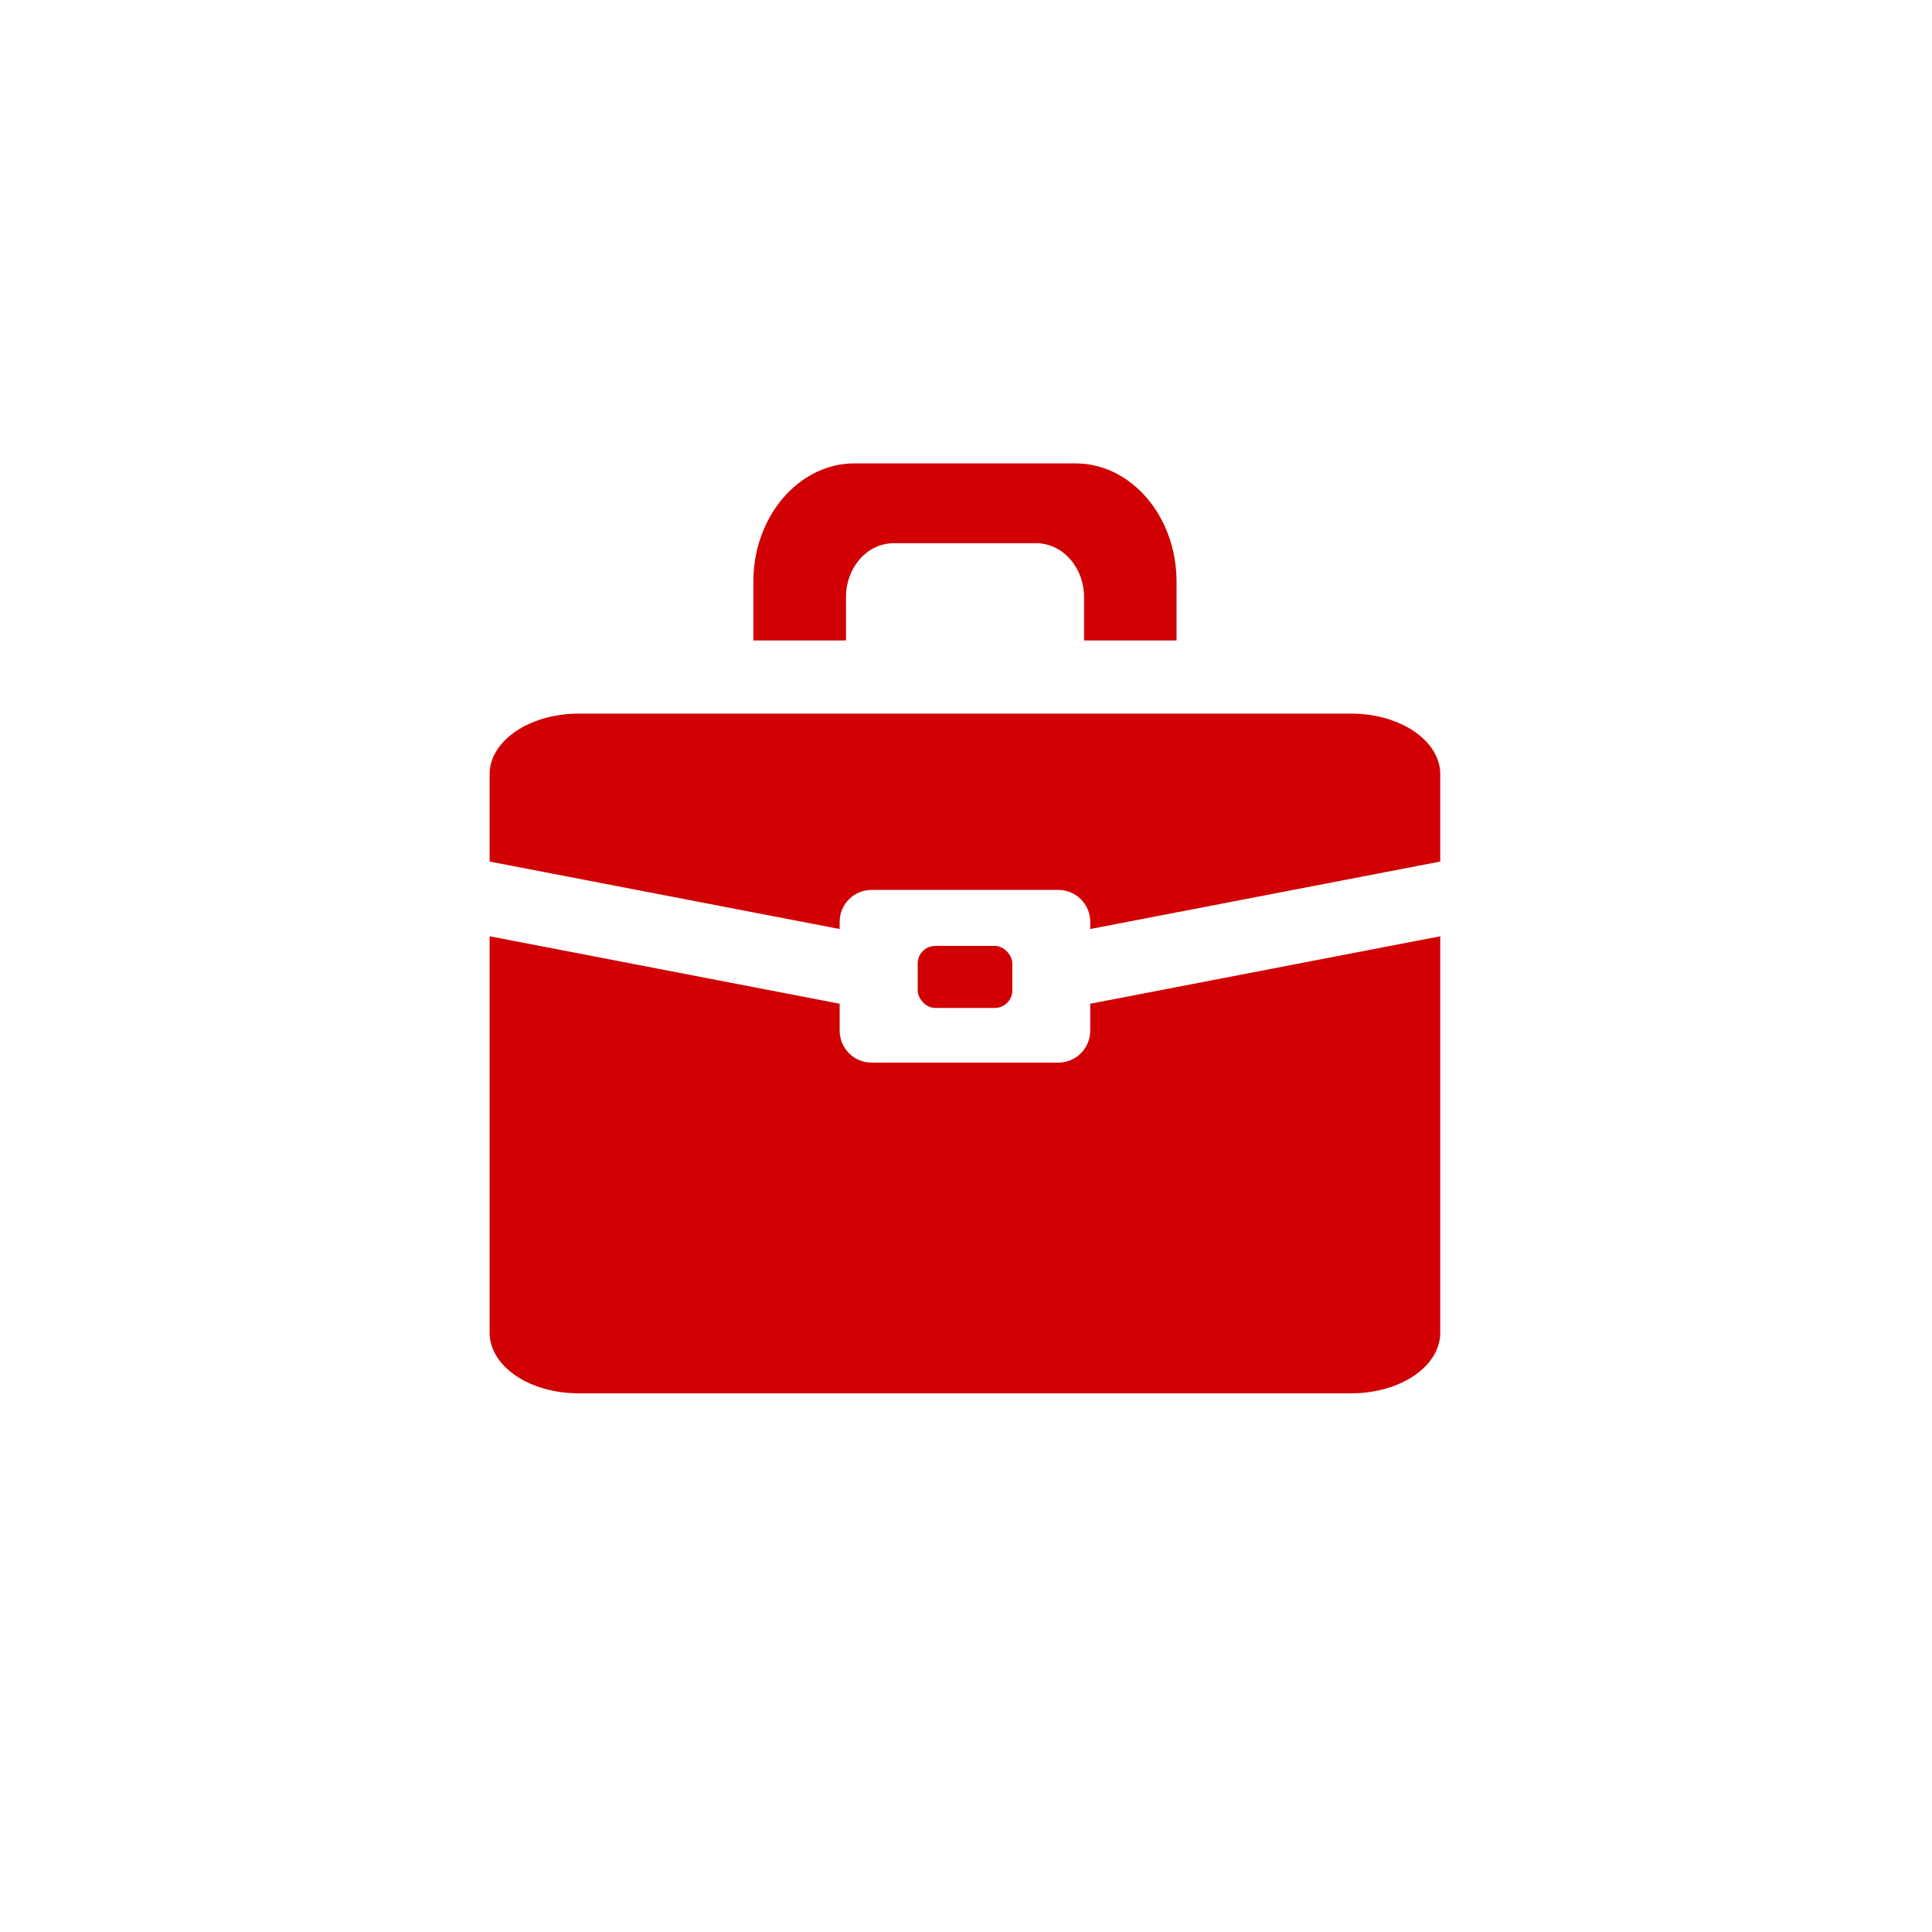
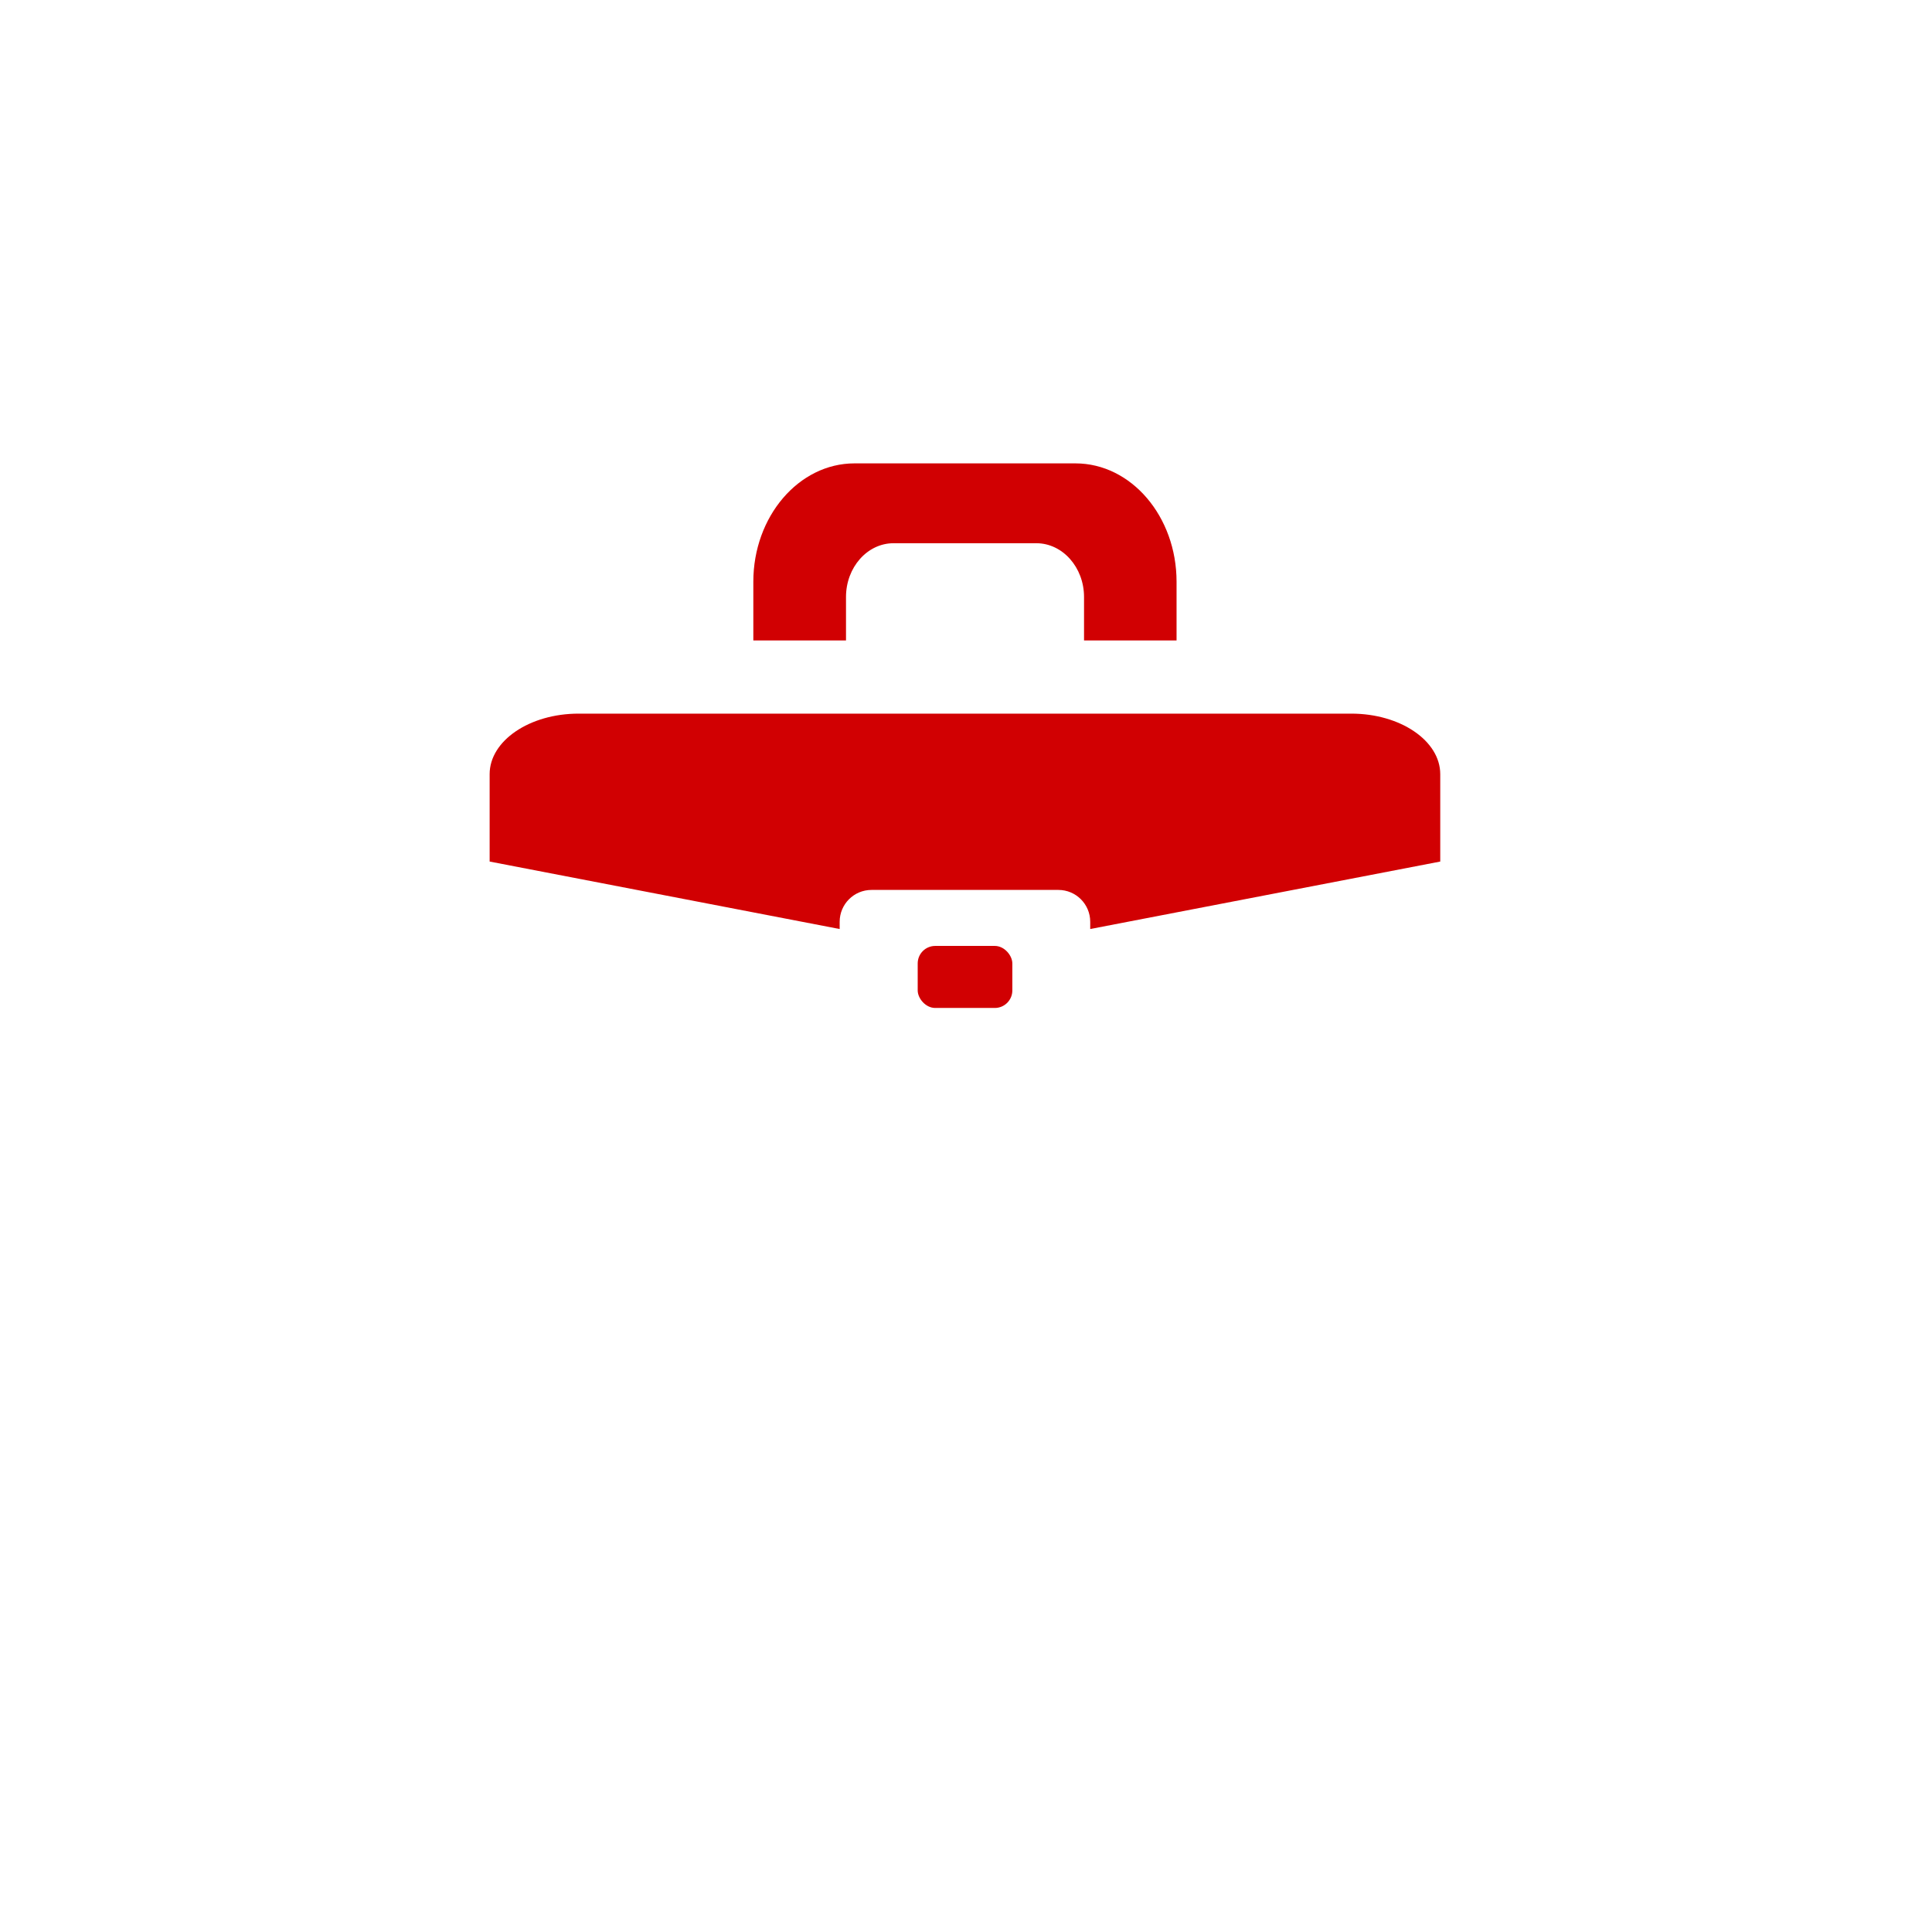
<svg xmlns="http://www.w3.org/2000/svg" id="Capa_1" data-name="Capa 1" viewBox="0 0 128 128">
  <defs>
    <style>      .cls-1 {        fill: #d10002;      }    </style>
  </defs>
  <path class="cls-1" d="M71.82,42.43v-2.88c0-1.96-1.42-3.56-3.16-3.56h-9.46c-1.74,0-3.15,1.6-3.15,3.56v2.88h-6.14v-3.89c0-4.32,3.01-7.84,6.7-7.84h14.64c3.7,0,6.7,3.52,6.7,7.84v3.89h-6.14Z" />
  <path class="cls-1" d="M95.42,51.29v5.79l-23.19,4.47v-.48c0-1.16-.94-2.11-2.11-2.11h-12.38c-1.17,0-2.11.95-2.11,2.11v.48l-23.19-4.47v-5.79c0-2.21,2.64-4.01,5.89-4.01h51.2c3.25,0,5.89,1.8,5.89,4.01Z" />
-   <path class="cls-1" d="M95.42,62.03v26.27c0,2.22-2.64,4.01-5.89,4.01h-51.2c-3.25,0-5.89-1.79-5.89-4.01v-26.27l23.19,4.47v1.78c0,1.17.94,2.12,2.11,2.12h12.38c1.17,0,2.11-.95,2.11-2.12v-1.78l23.19-4.47Z" />
  <rect class="cls-1" x="60.8" y="62.67" width="6.27" height="4.11" rx="1.16" ry="1.16" />
</svg>